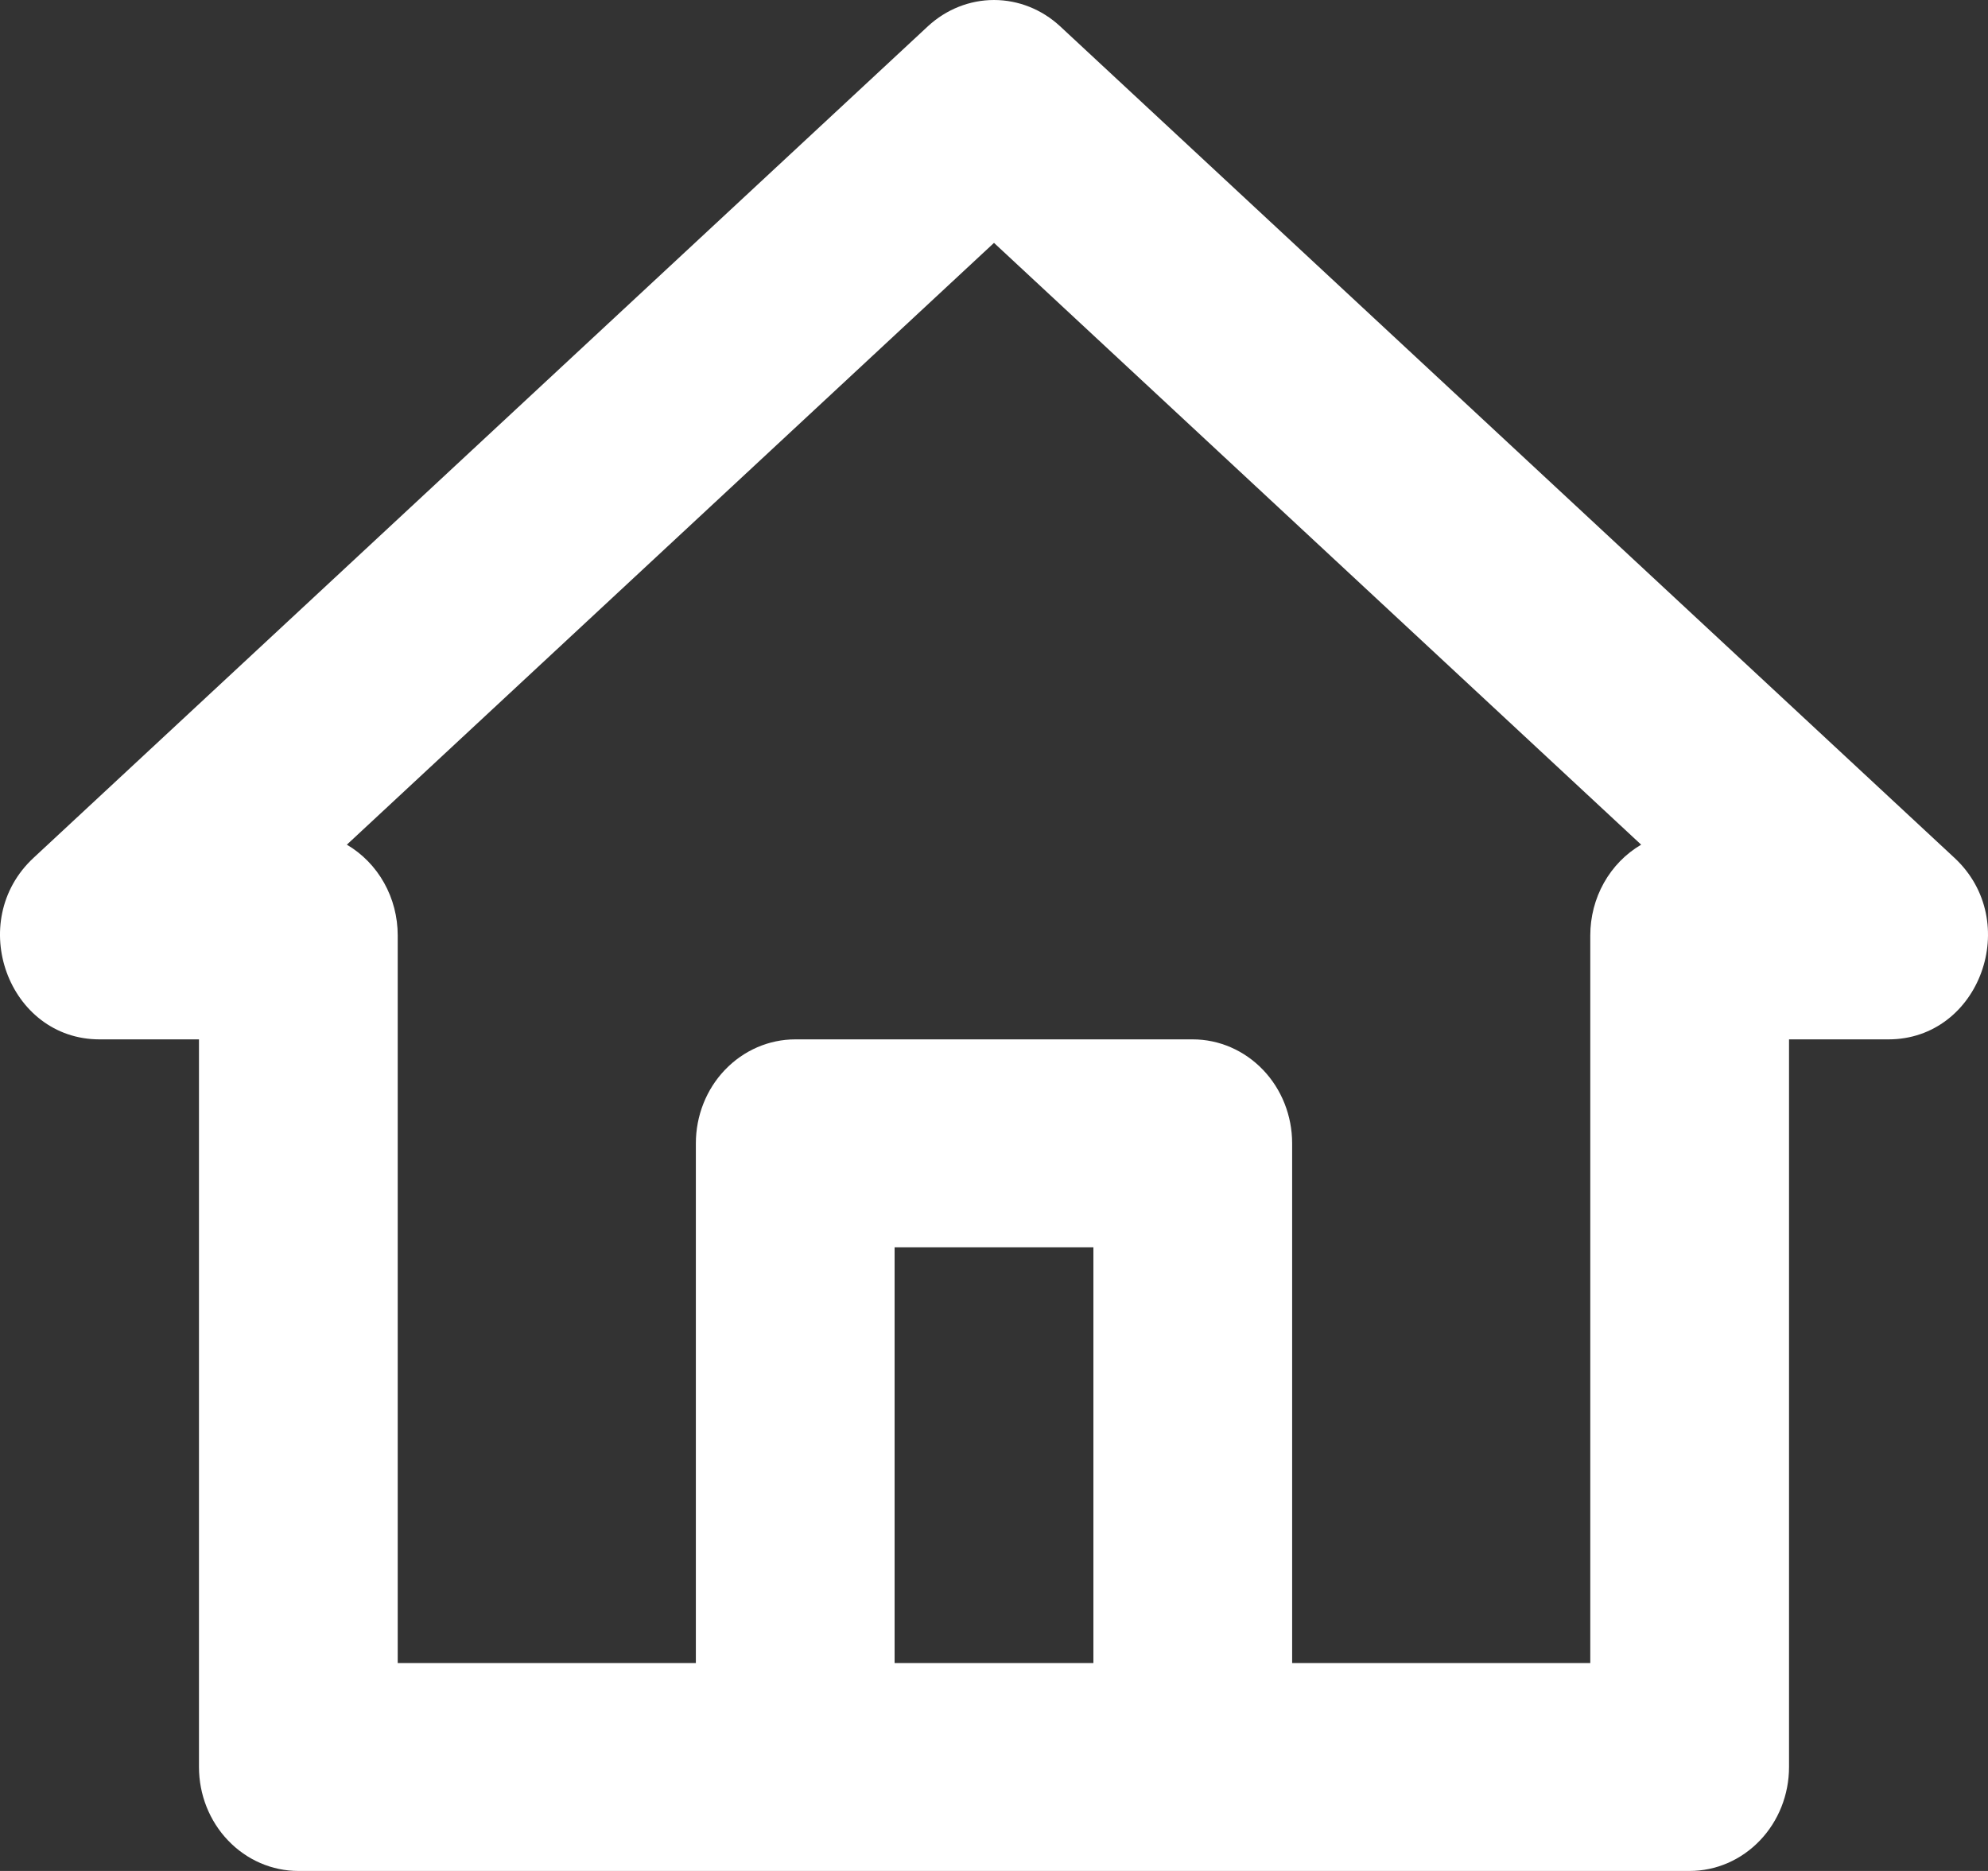
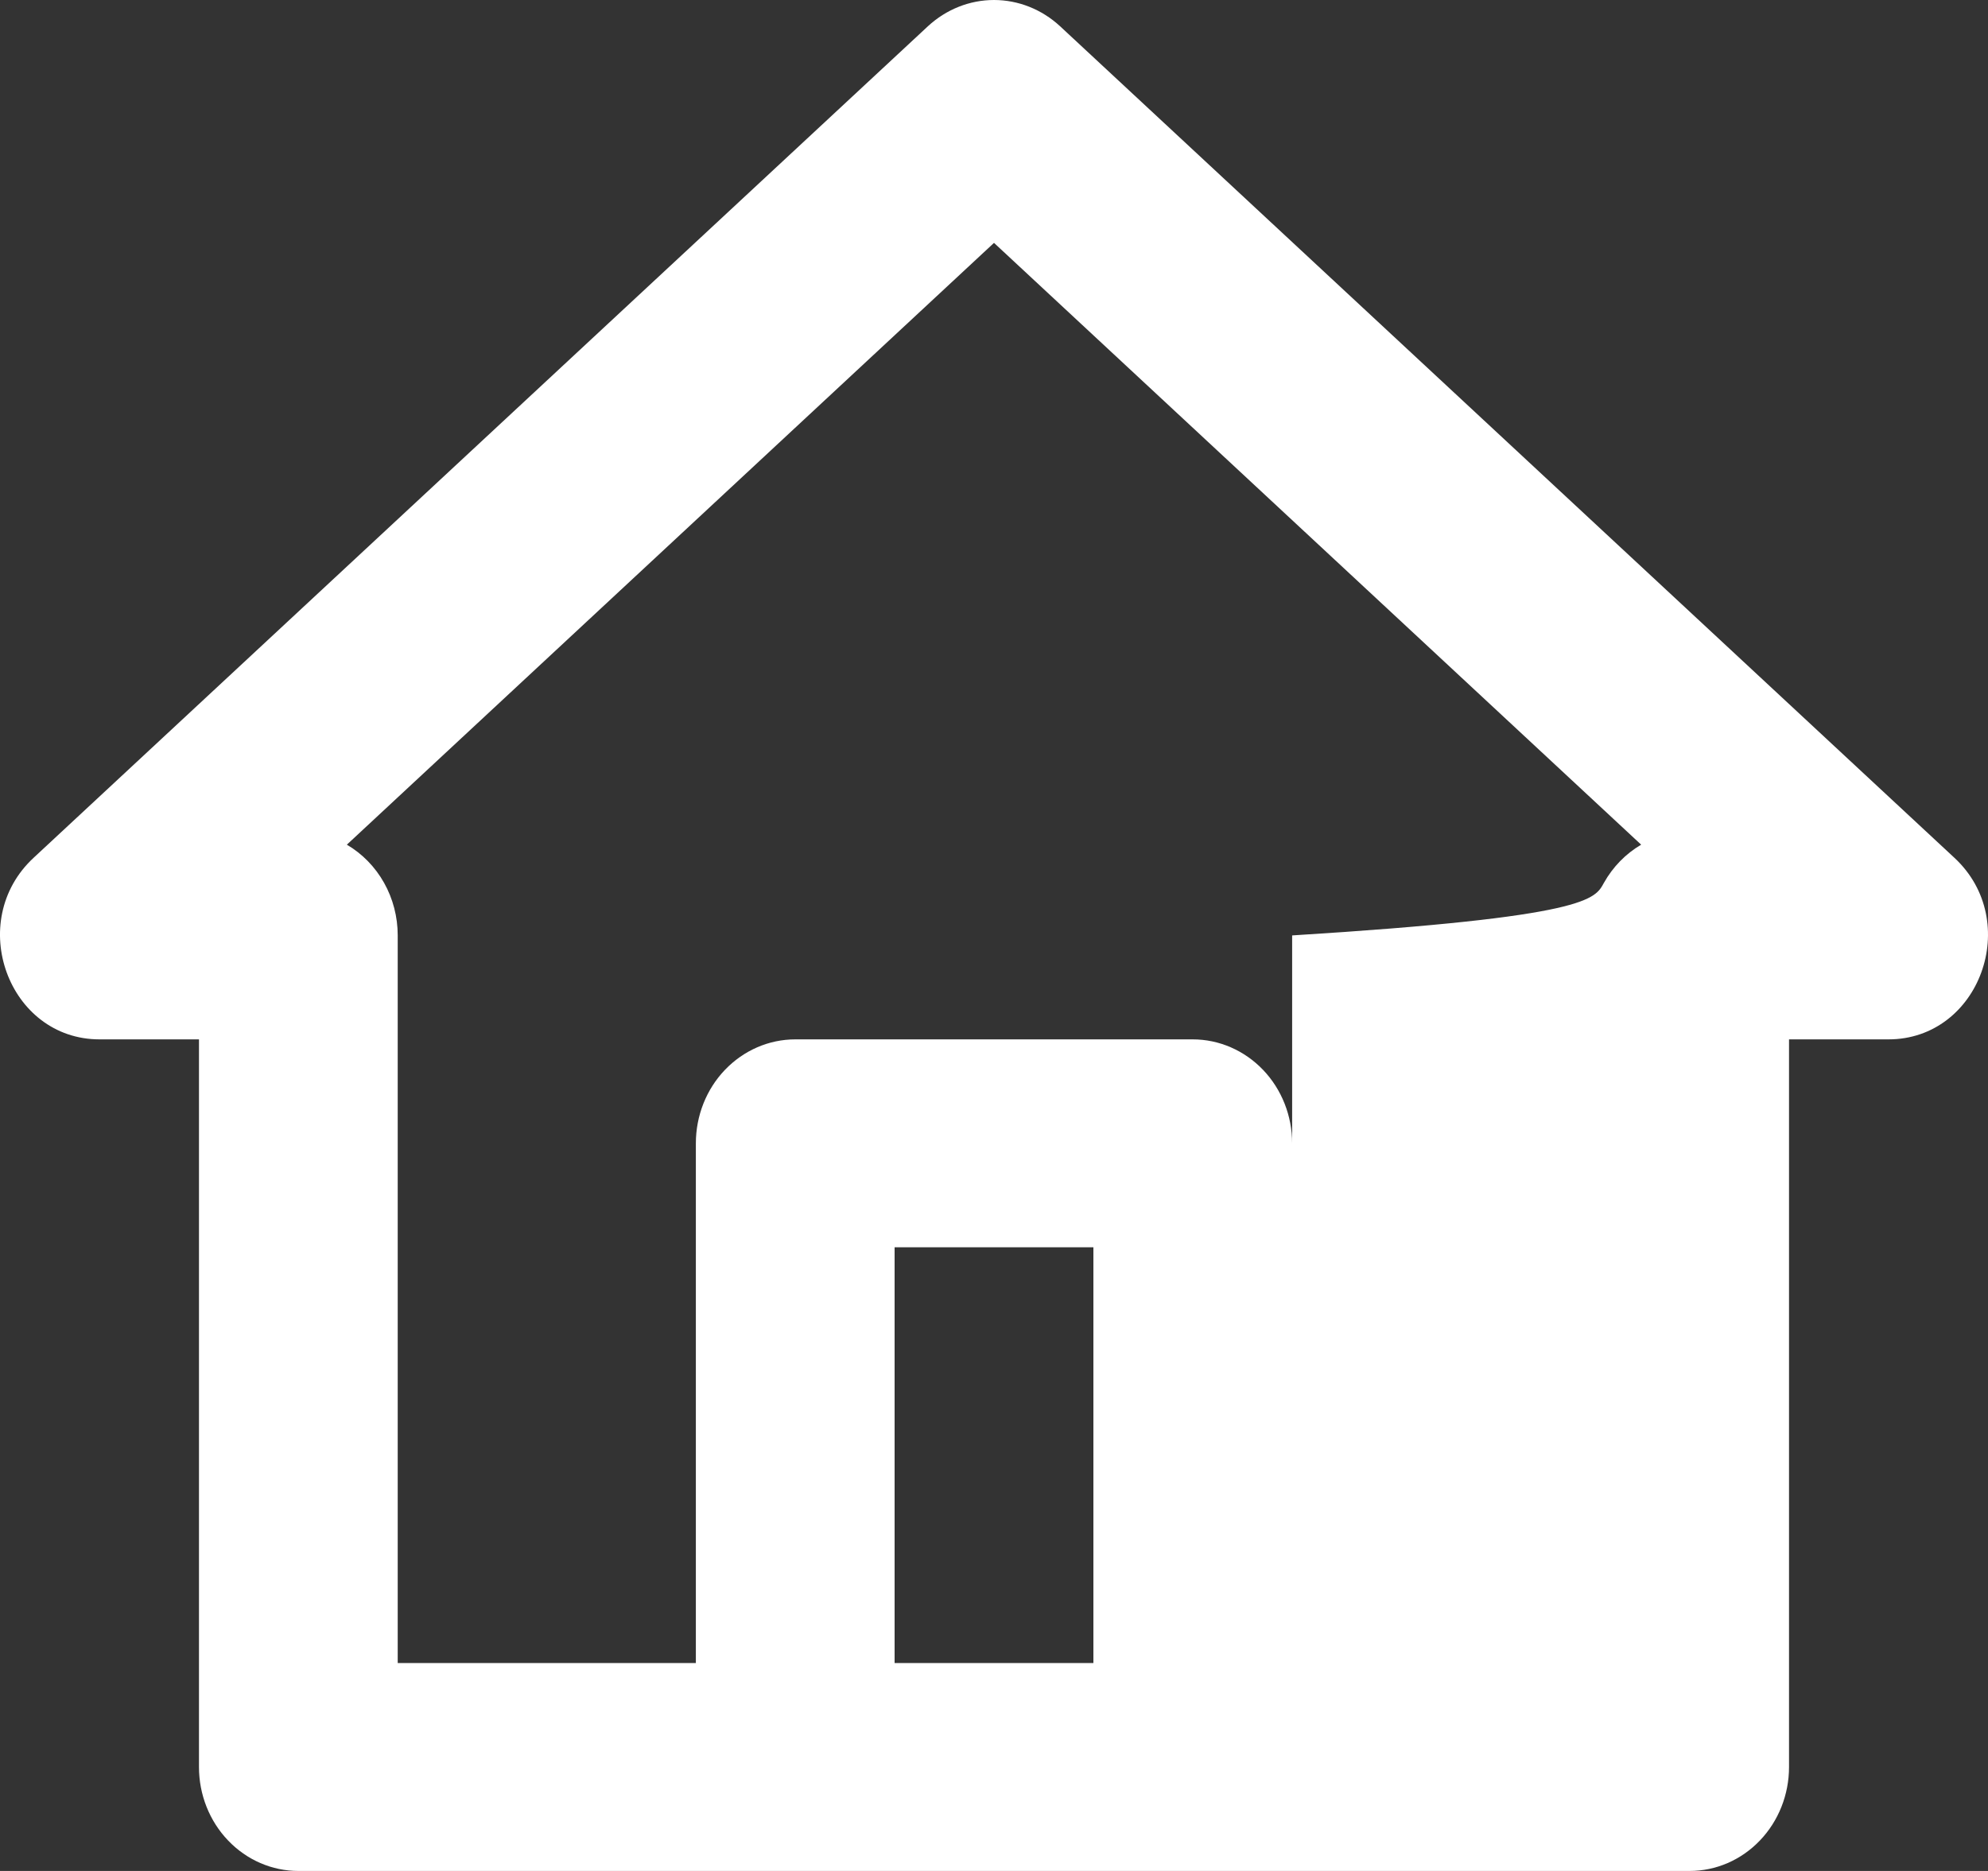
<svg xmlns="http://www.w3.org/2000/svg" width="34" height="32" viewBox="0 0 34 32" fill="none">
  <rect x="0" y="0" width="34" height="32" fill="#333333" stroke="none" />
-   <path fill-rule="evenodd" clip-rule="evenodd" d="M1.703 17.777C0.14 17.777 -0.595 15.756 0.575 14.671L15.871 0.448C16.183 0.16 16.584 0 17 0C17.416 0 17.817 0.16 18.129 0.448L33.425 14.671C34.595 15.756 33.86 17.777 32.297 17.777H30.597V30.222C30.597 30.694 30.418 31.146 30.099 31.479C29.78 31.813 29.348 32 28.897 32H5.103C4.652 32 4.22 31.813 3.901 31.479C3.582 31.146 3.403 30.694 3.403 30.222V17.777H1.703ZM11.901 28.444V19.555C11.901 19.084 12.08 18.631 12.399 18.298C12.718 17.965 13.15 17.777 13.601 17.777H20.399C20.85 17.777 21.282 17.965 21.601 18.298C21.92 18.631 22.099 19.084 22.099 19.555V28.444H27.198V15.999C27.198 15.683 27.278 15.373 27.431 15.1C27.584 14.827 27.804 14.602 28.068 14.447L17 4.154L5.932 14.447C6.196 14.602 6.416 14.827 6.569 15.1C6.722 15.373 6.802 15.683 6.802 15.999V28.444H11.901ZM15.3 28.444V21.333H18.7V28.444H15.3Z" fill="white" />
+   <path fill-rule="evenodd" clip-rule="evenodd" d="M1.703 17.777C0.14 17.777 -0.595 15.756 0.575 14.671L15.871 0.448C16.183 0.16 16.584 0 17 0C17.416 0 17.817 0.16 18.129 0.448L33.425 14.671C34.595 15.756 33.86 17.777 32.297 17.777H30.597V30.222C30.597 30.694 30.418 31.146 30.099 31.479C29.78 31.813 29.348 32 28.897 32H5.103C4.652 32 4.22 31.813 3.901 31.479C3.582 31.146 3.403 30.694 3.403 30.222V17.777H1.703ZM11.901 28.444V19.555C11.901 19.084 12.08 18.631 12.399 18.298C12.718 17.965 13.15 17.777 13.601 17.777H20.399C20.85 17.777 21.282 17.965 21.601 18.298C21.92 18.631 22.099 19.084 22.099 19.555V28.444V15.999C27.198 15.683 27.278 15.373 27.431 15.1C27.584 14.827 27.804 14.602 28.068 14.447L17 4.154L5.932 14.447C6.196 14.602 6.416 14.827 6.569 15.1C6.722 15.373 6.802 15.683 6.802 15.999V28.444H11.901ZM15.3 28.444V21.333H18.7V28.444H15.3Z" fill="white" />
</svg>